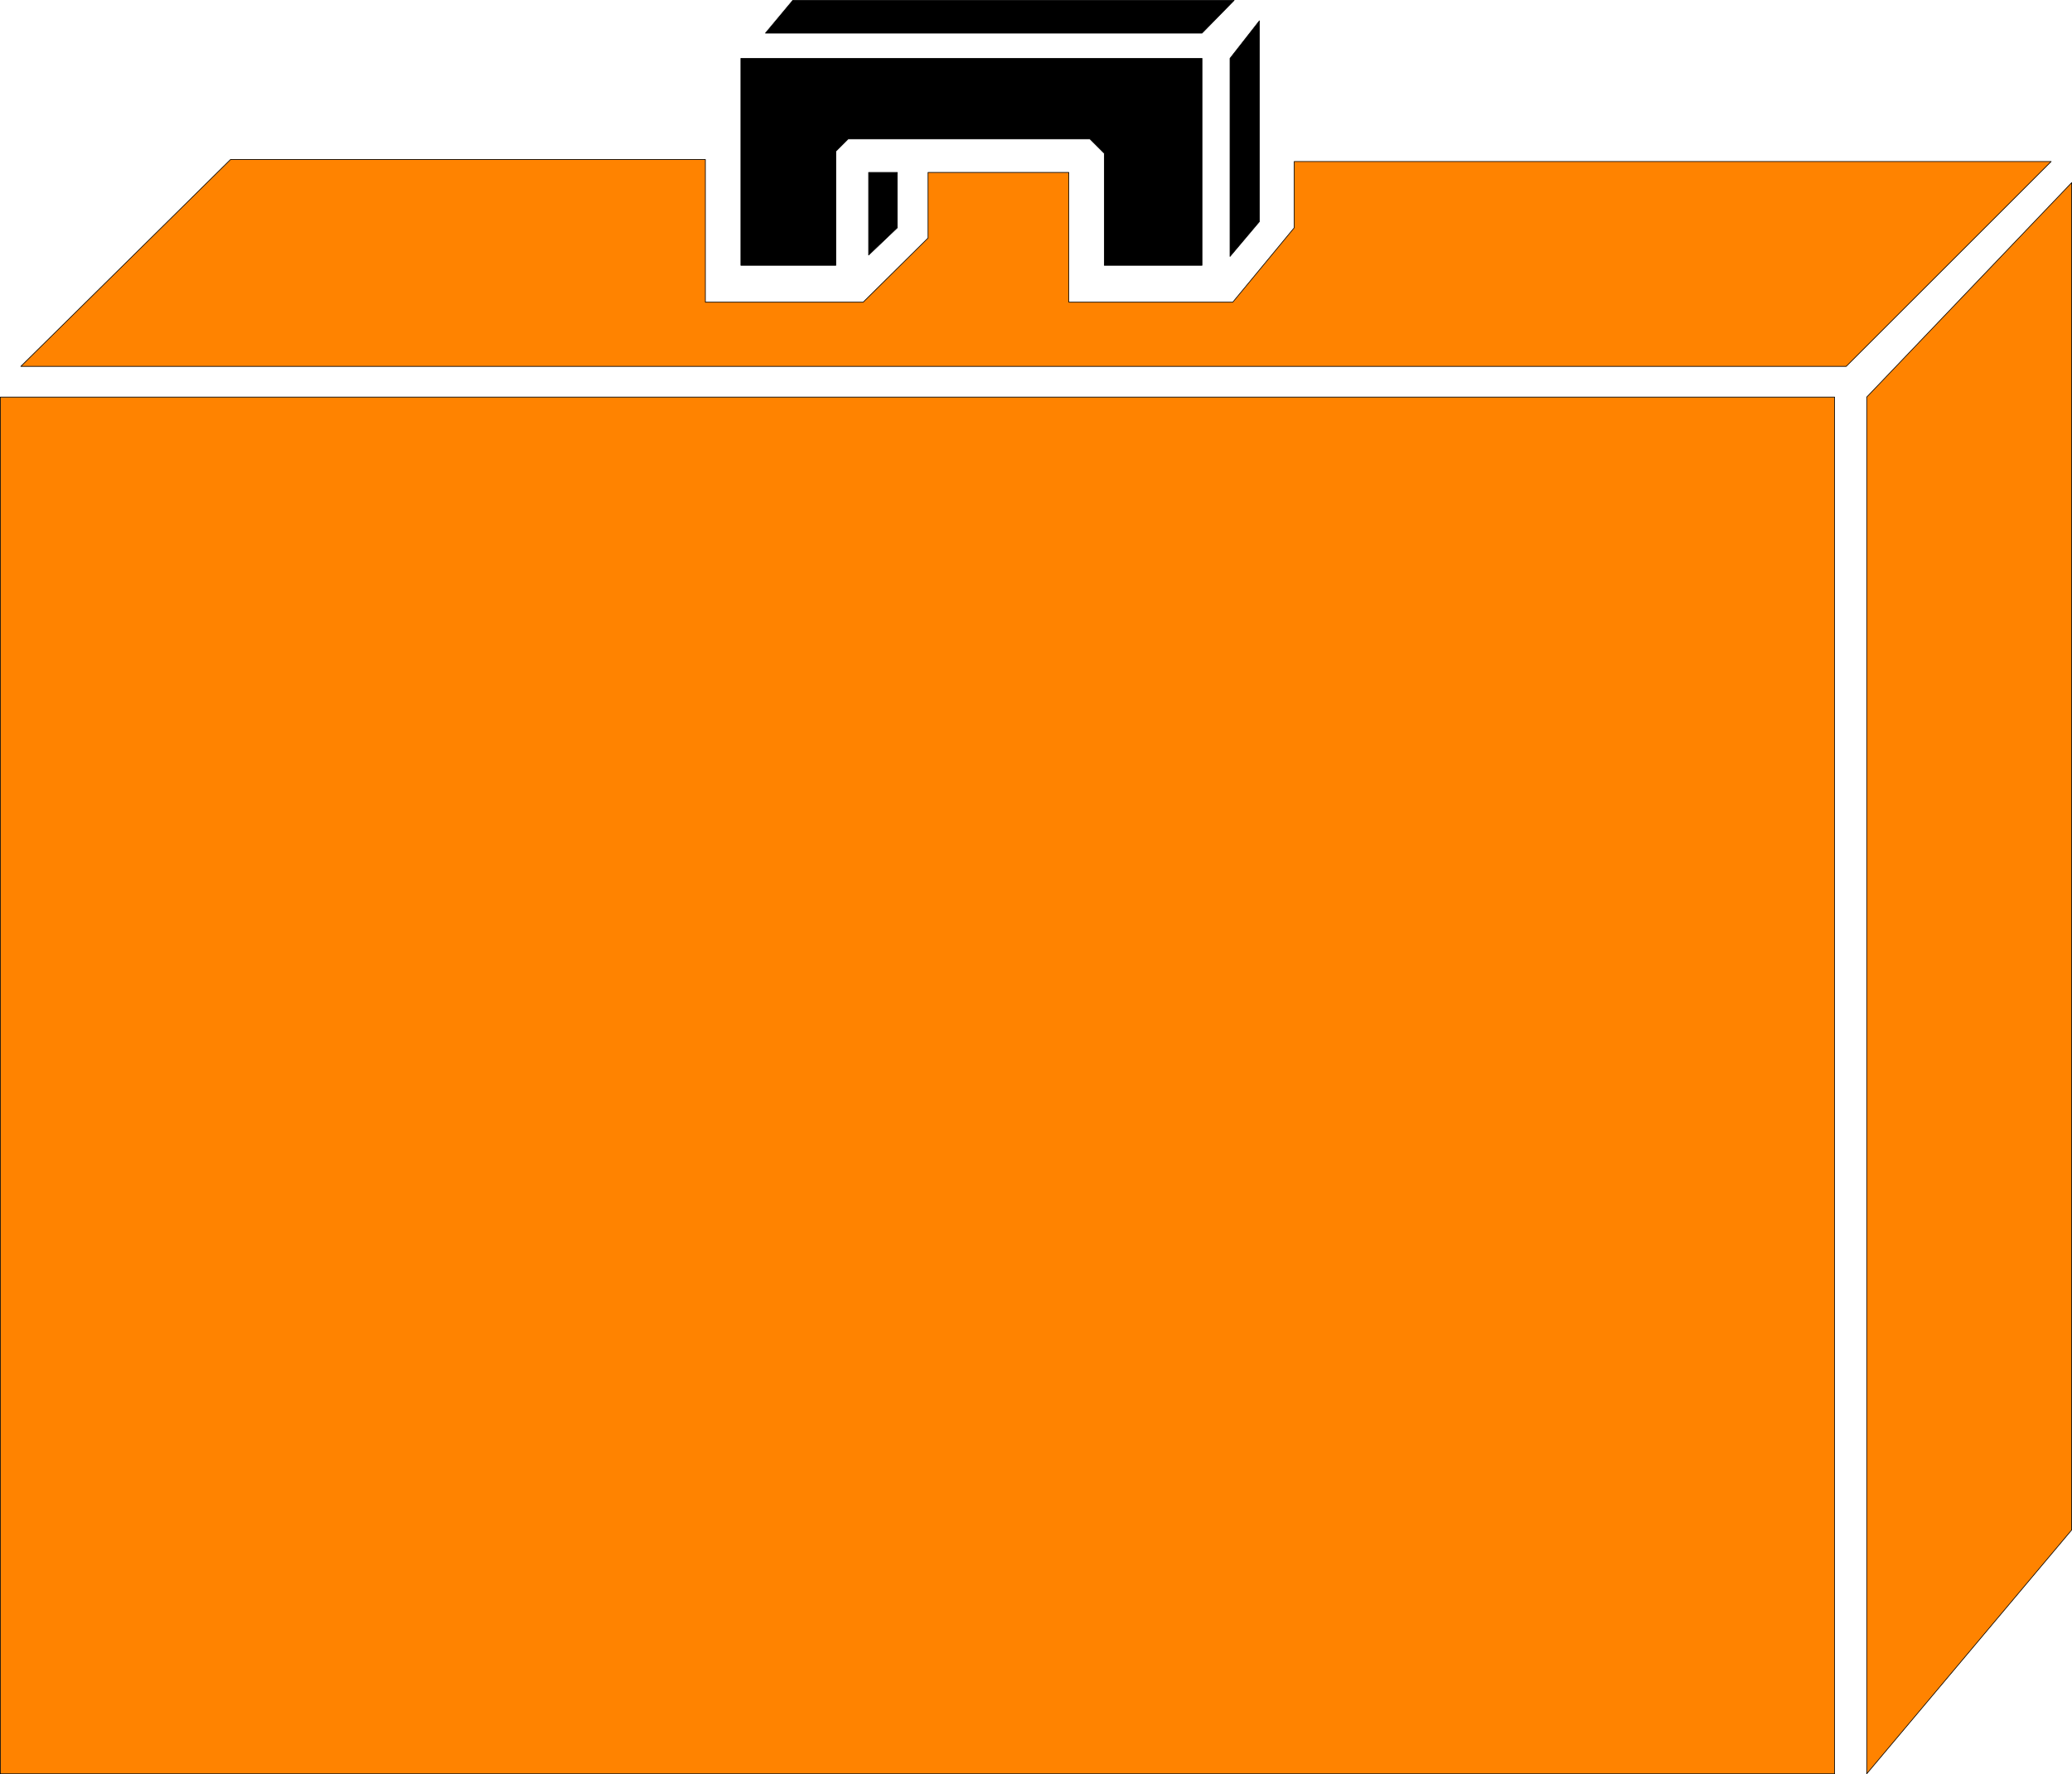
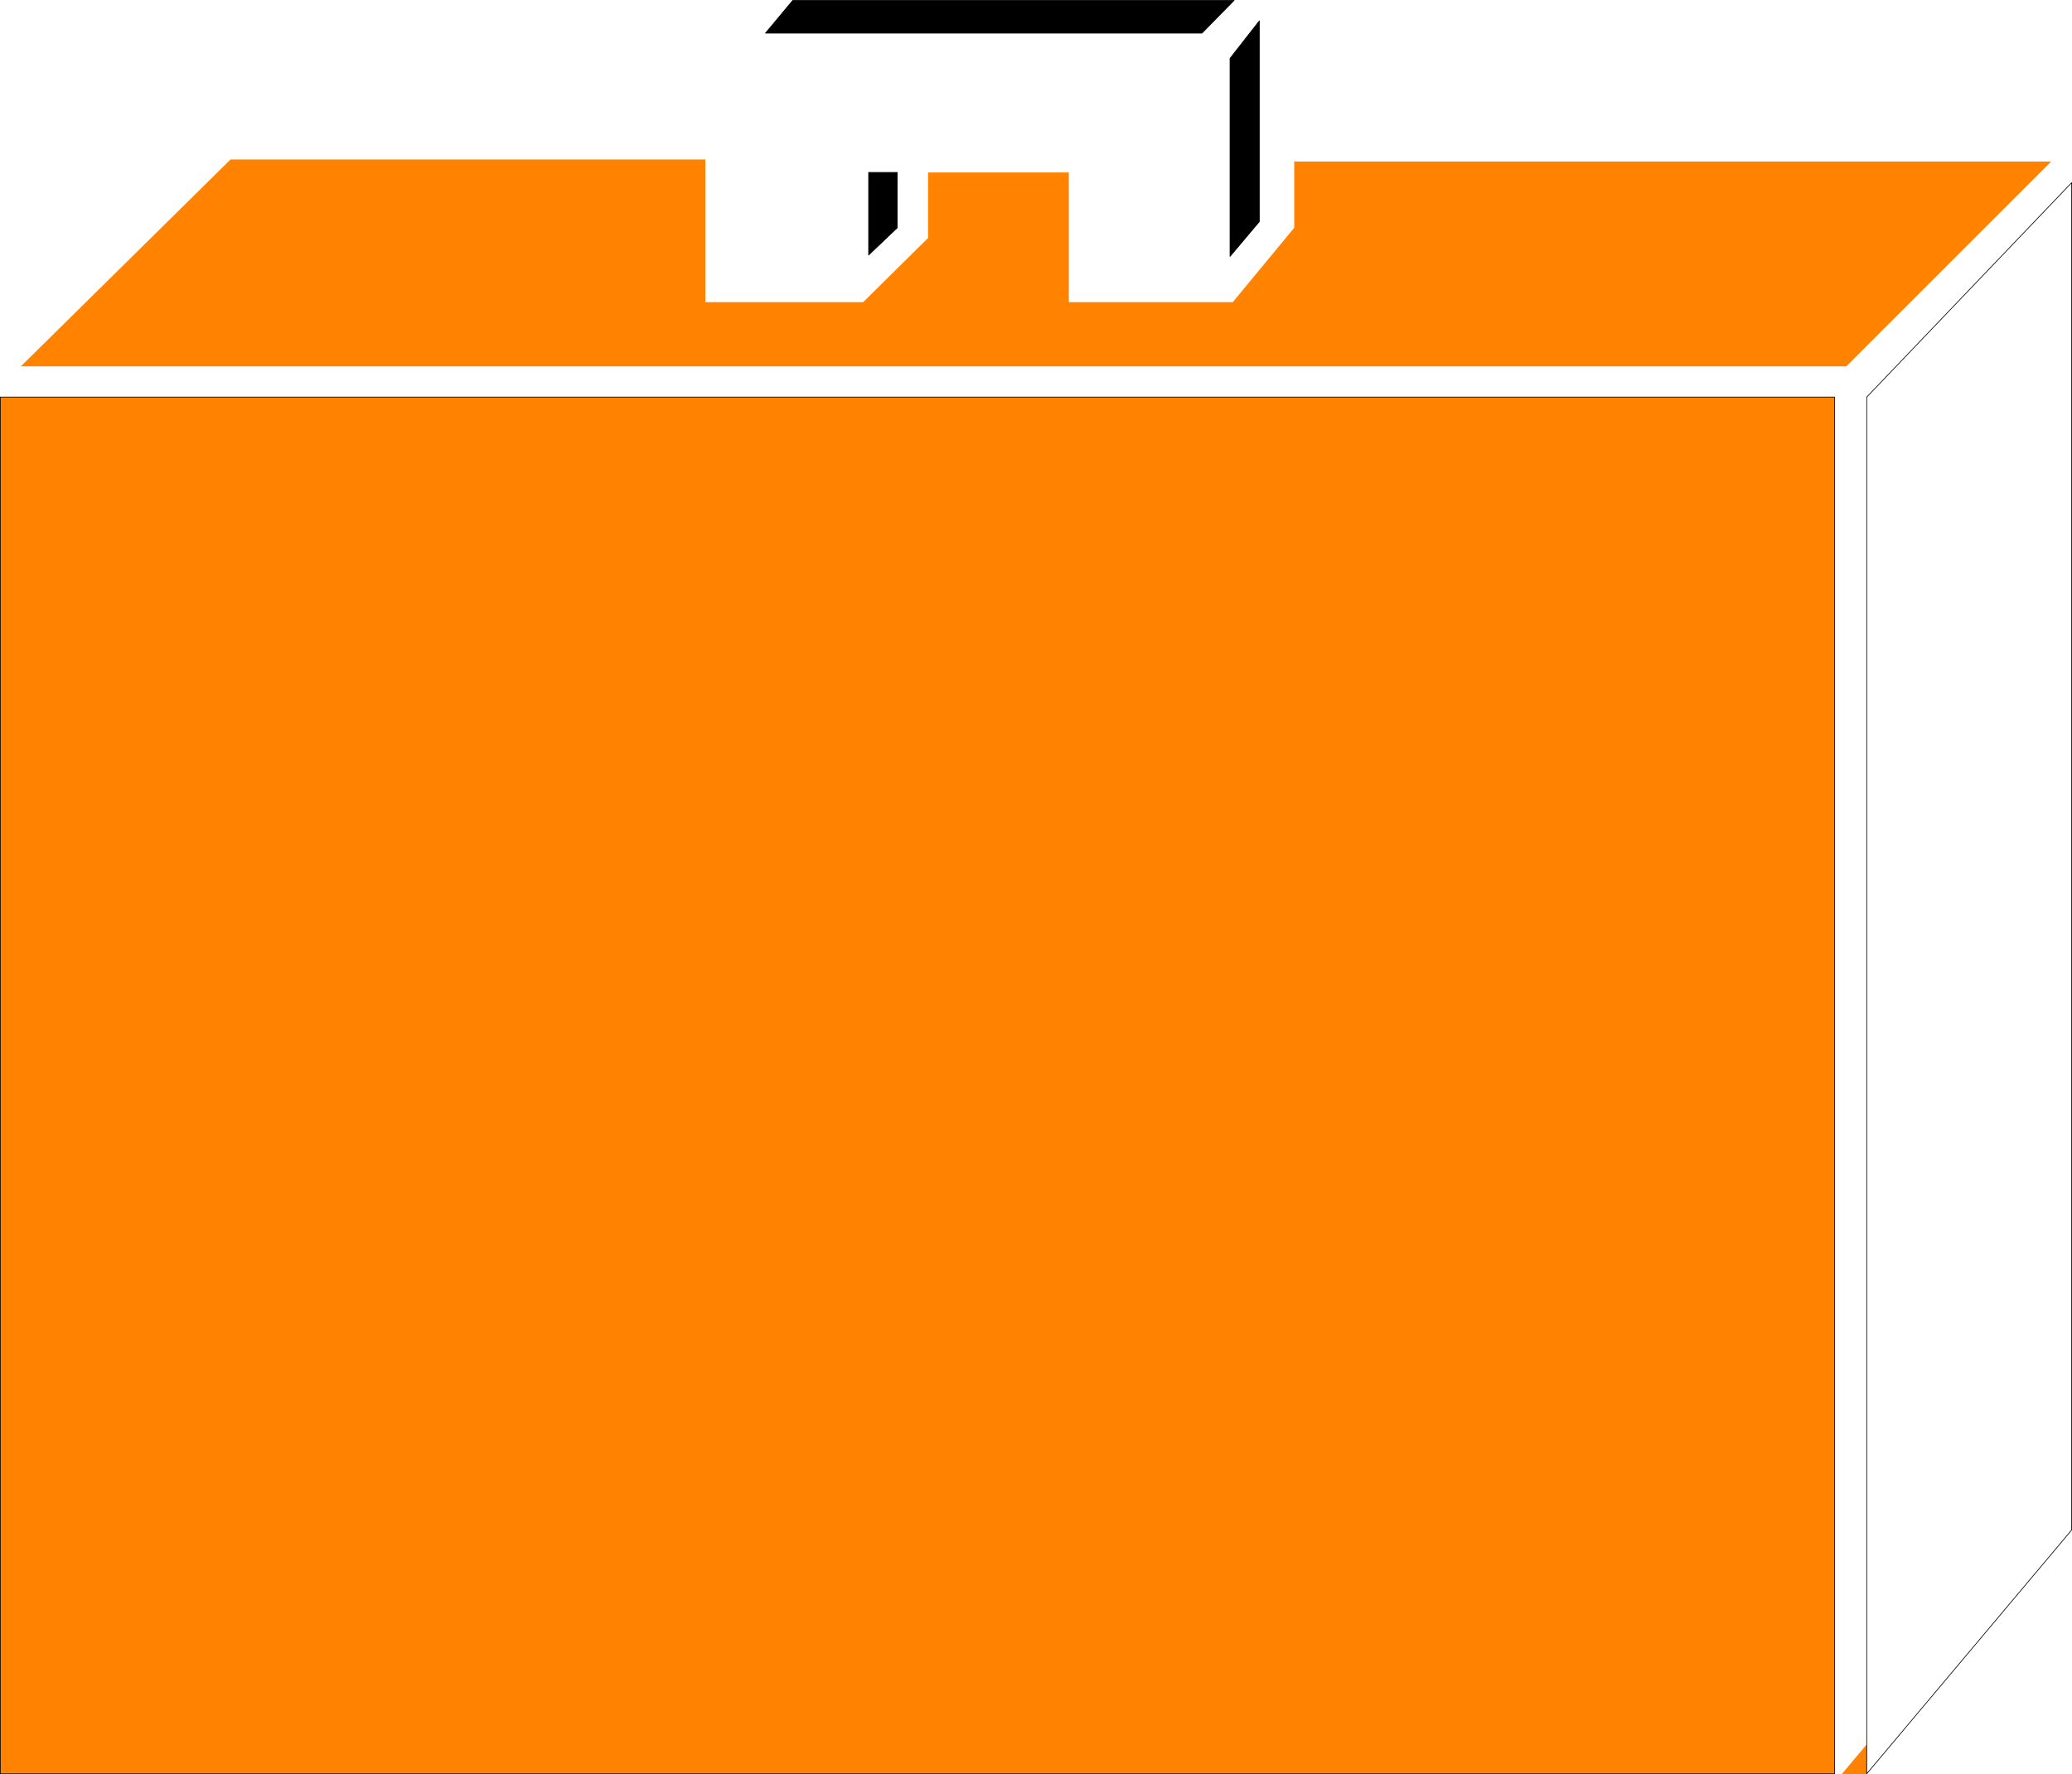
<svg xmlns="http://www.w3.org/2000/svg" xmlns:ns1="http://sodipodi.sourceforge.net/DTD/sodipodi-0.dtd" xmlns:ns2="http://www.inkscape.org/namespaces/inkscape" version="1.0" width="129.681mm" height="111.068mm" id="svg14" ns1:docname="Briefcase 05.wmf">
  <ns1:namedview id="namedview14" pagecolor="#ffffff" bordercolor="#000000" borderopacity="0.25" ns2:showpageshadow="2" ns2:pageopacity="0.0" ns2:pagecheckerboard="0" ns2:deskcolor="#d1d1d1" ns2:document-units="mm" />
  <defs id="defs1">
    <pattern id="WMFhbasepattern" patternUnits="userSpaceOnUse" width="6" height="6" x="0" y="0" />
  </defs>
  <path style="fill:#ff8300;fill-opacity:1;fill-rule:evenodd;stroke:none" d="M 0.081,419.702 V 93.958 H 433.976 V 419.702 H 0.081 Z" id="path1" />
  <path style="fill:none;stroke:#000000;stroke-width:0.162px;stroke-linecap:round;stroke-linejoin:round;stroke-miterlimit:4;stroke-dasharray:none;stroke-opacity:1" d="M 0.081,419.702 V 93.958 H 433.976 V 419.702 H 0.081 v 0" id="path2" />
-   <path style="fill:#ff8300;fill-opacity:1;fill-rule:evenodd;stroke:none" d="M 441.572,419.702 V 93.958 L 490.051,43.222 v 318.796 l -48.48,57.684 z" id="path3" />
+   <path style="fill:#ff8300;fill-opacity:1;fill-rule:evenodd;stroke:none" d="M 441.572,419.702 V 93.958 v 318.796 l -48.48,57.684 z" id="path3" />
  <path style="fill:none;stroke:#000000;stroke-width:0.162px;stroke-linecap:round;stroke-linejoin:round;stroke-miterlimit:4;stroke-dasharray:none;stroke-opacity:1" d="M 441.572,419.702 V 93.958 L 490.051,43.222 v 318.796 l -48.48,57.684 v 0" id="path4" />
  <path style="fill:#ff8300;fill-opacity:1;fill-rule:evenodd;stroke:none" d="M 436.724,86.687 485.203,38.214 H 306.151 V 53.887 L 291.607,71.499 H 252.823 V 40.799 H 219.533 V 56.31 L 204.181,71.499 H 166.852 V 37.729 H 54.54 L 4.929,86.687 H 436.724 Z" id="path5" />
-   <path style="fill:none;stroke:#000000;stroke-width:0.162px;stroke-linecap:round;stroke-linejoin:round;stroke-miterlimit:4;stroke-dasharray:none;stroke-opacity:1" d="M 436.724,86.687 485.203,38.214 H 306.151 V 53.887 L 291.607,71.499 H 252.823 V 40.799 H 219.533 V 56.31 L 204.181,71.499 H 166.852 V 37.729 H 54.54 L 4.929,86.687 H 436.724 v 0" id="path6" />
-   <path style="fill:#000000;fill-opacity:1;fill-rule:evenodd;stroke:none" d="M 175.255,62.774 V 13.815 H 284.335 V 62.774 H 261.226 V 36.275 l -3.394,-3.393 h -57.206 l -2.909,2.908 v 26.984 z" id="path7" />
-   <path style="fill:none;stroke:#000000;stroke-width:0.162px;stroke-linecap:round;stroke-linejoin:round;stroke-miterlimit:4;stroke-dasharray:none;stroke-opacity:1" d="M 175.255,62.774 V 13.815 H 284.335 V 62.774 H 261.226 V 36.275 l -3.394,-3.393 h -57.206 l -2.909,2.908 V 62.774 H 175.255 v 0" id="path8" />
  <path style="fill:#000000;fill-opacity:1;fill-rule:evenodd;stroke:none" d="m 181.073,7.837 h 103.262 l 7.595,-7.756 H 187.537 L 181.073,7.837 Z" id="path9" />
  <path style="fill:none;stroke:#000000;stroke-width:0.162px;stroke-linecap:round;stroke-linejoin:round;stroke-miterlimit:4;stroke-dasharray:none;stroke-opacity:1" d="m 181.073,7.837 h 103.262 l 7.595,-7.756 H 187.537 L 181.073,7.837 v 0" id="path10" />
  <path style="fill:#000000;fill-opacity:1;fill-rule:evenodd;stroke:none" d="M 205.474,60.35 V 40.799 h 6.787 v 13.088 z" id="path11" />
  <path style="fill:none;stroke:#000000;stroke-width:0.162px;stroke-linecap:round;stroke-linejoin:round;stroke-miterlimit:4;stroke-dasharray:none;stroke-opacity:1" d="M 205.474,60.35 V 40.799 h 6.787 v 13.088 l -6.787,6.463 v 0" id="path12" />
  <path style="fill:#000000;fill-opacity:1;fill-rule:evenodd;stroke:none" d="M 290.96,60.673 V 13.815 l 6.949,-8.887 V 52.432 Z" id="path13" />
  <path style="fill:none;stroke:#000000;stroke-width:0.162px;stroke-linecap:round;stroke-linejoin:round;stroke-miterlimit:4;stroke-dasharray:none;stroke-opacity:1" d="M 290.96,60.673 V 13.815 l 6.949,-8.887 V 52.432 l -6.949,8.241 v 0" id="path14" />
</svg>